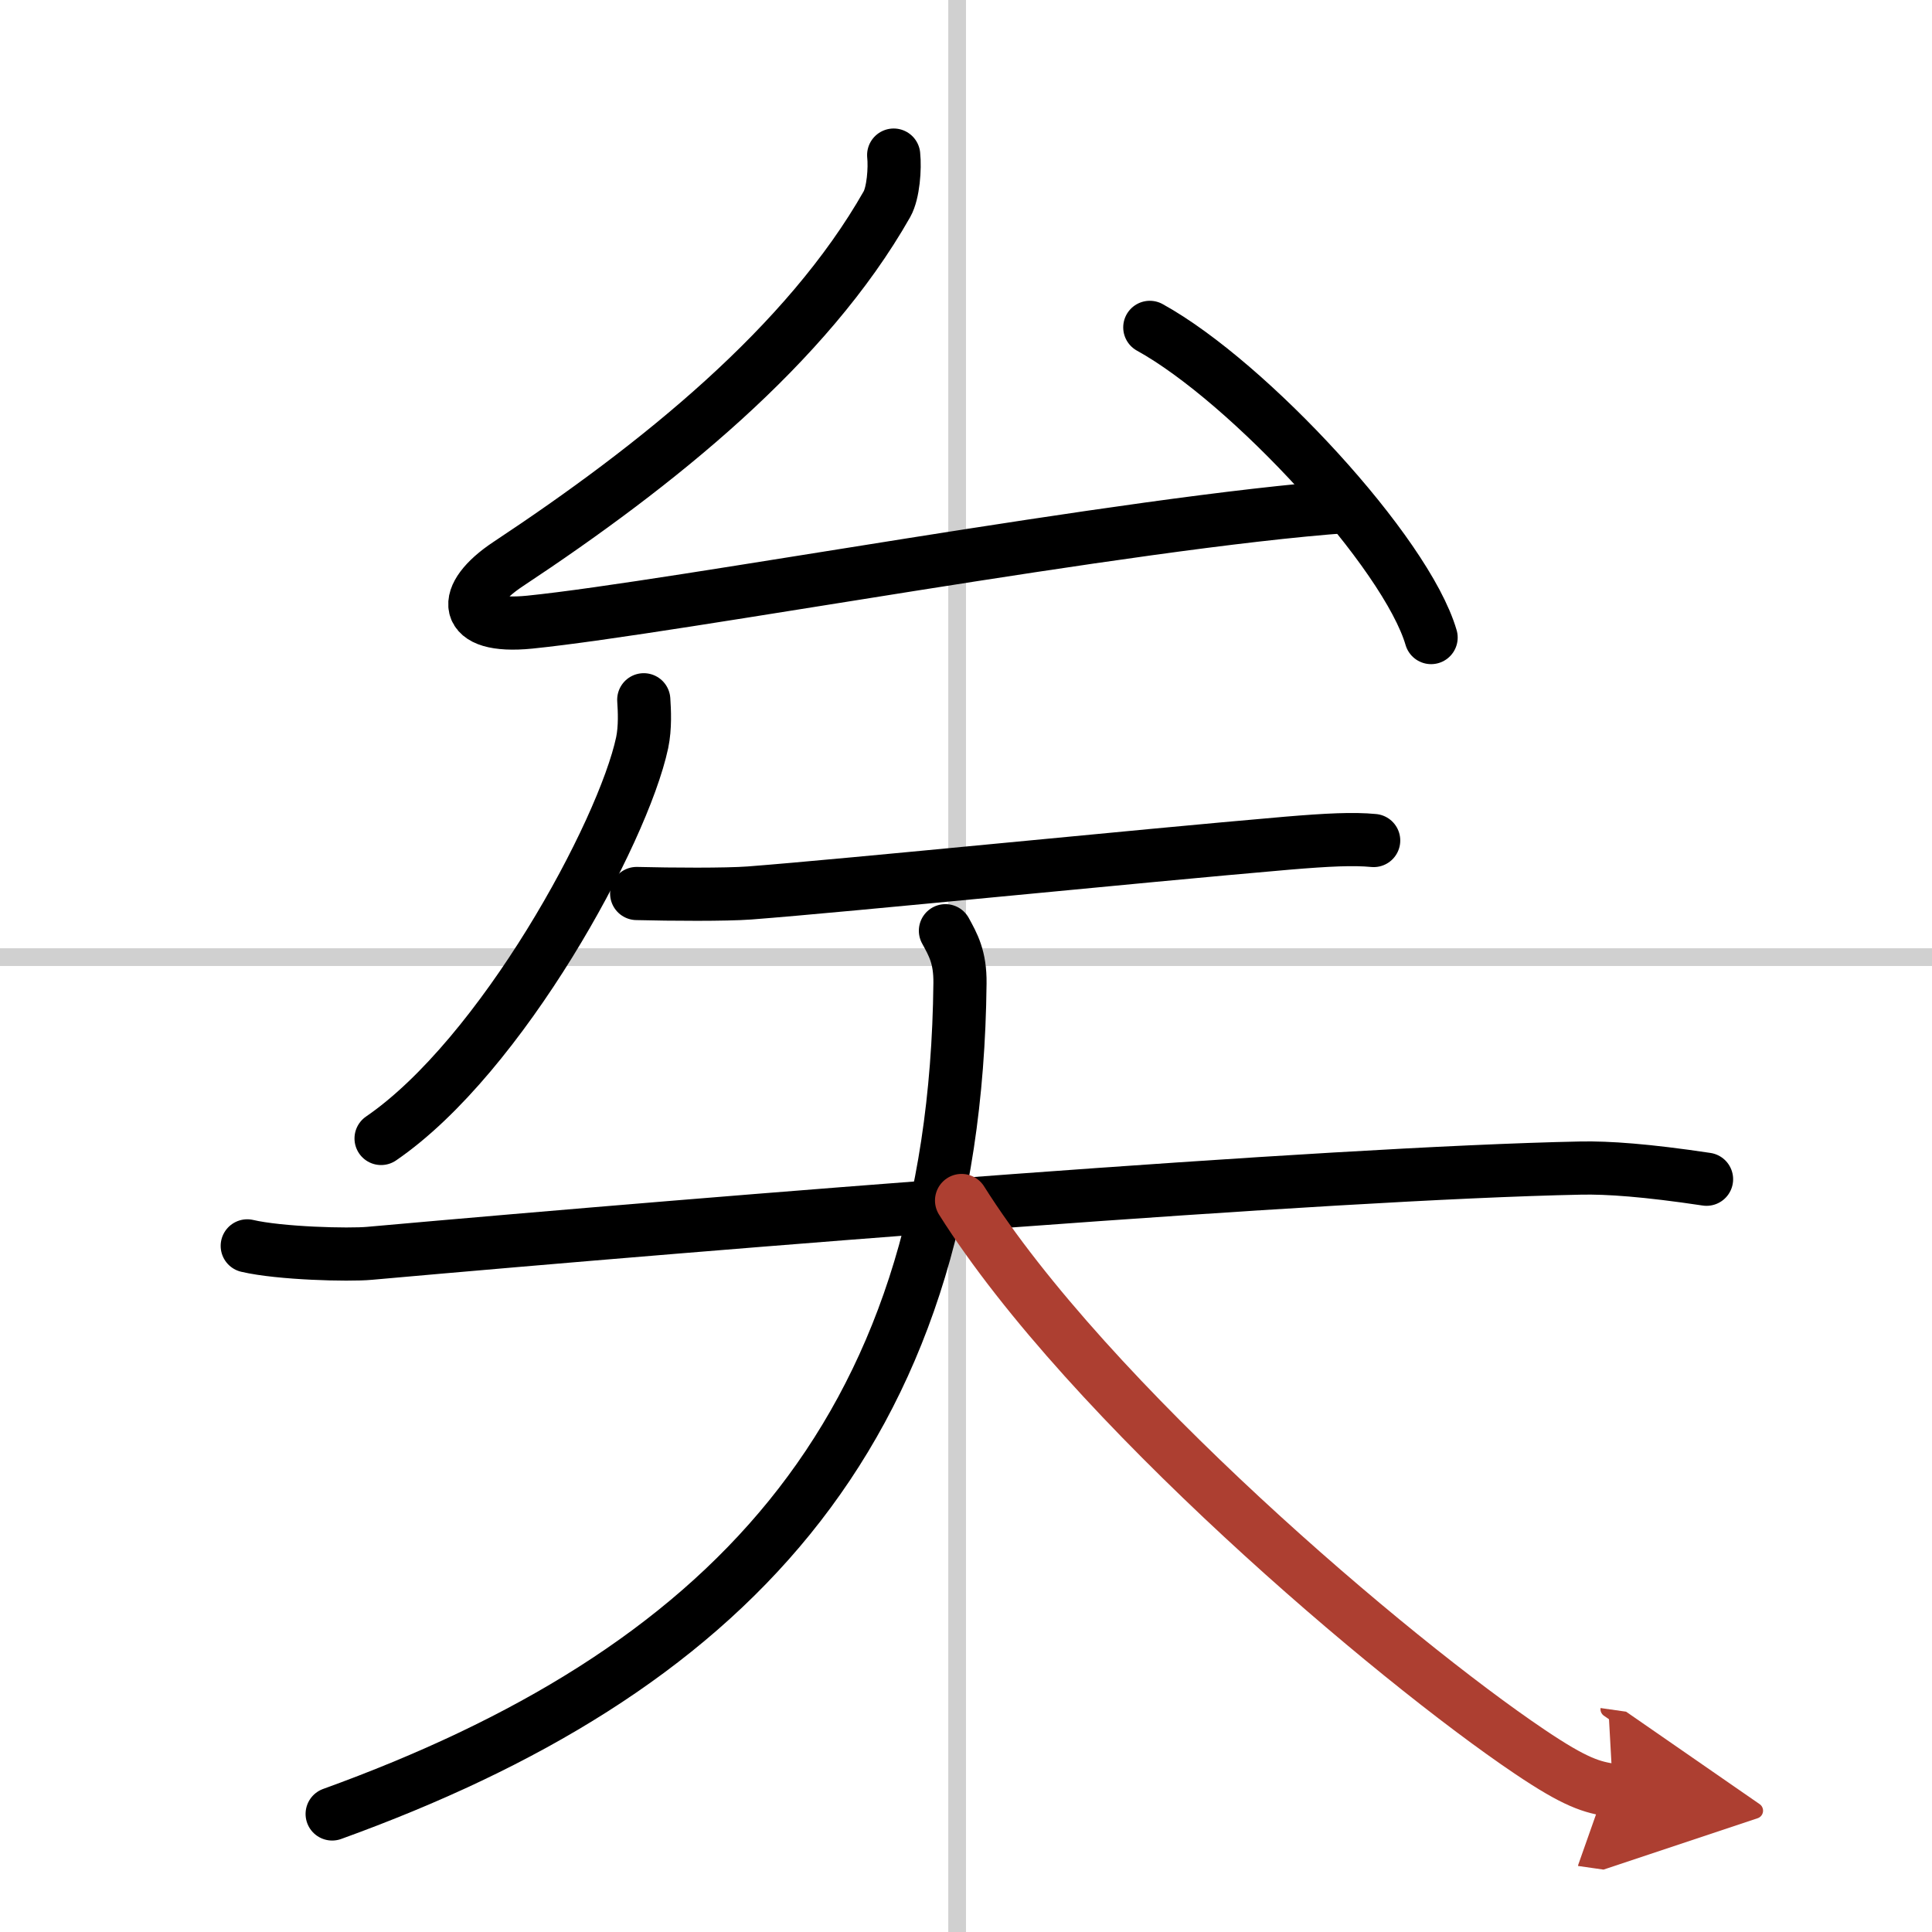
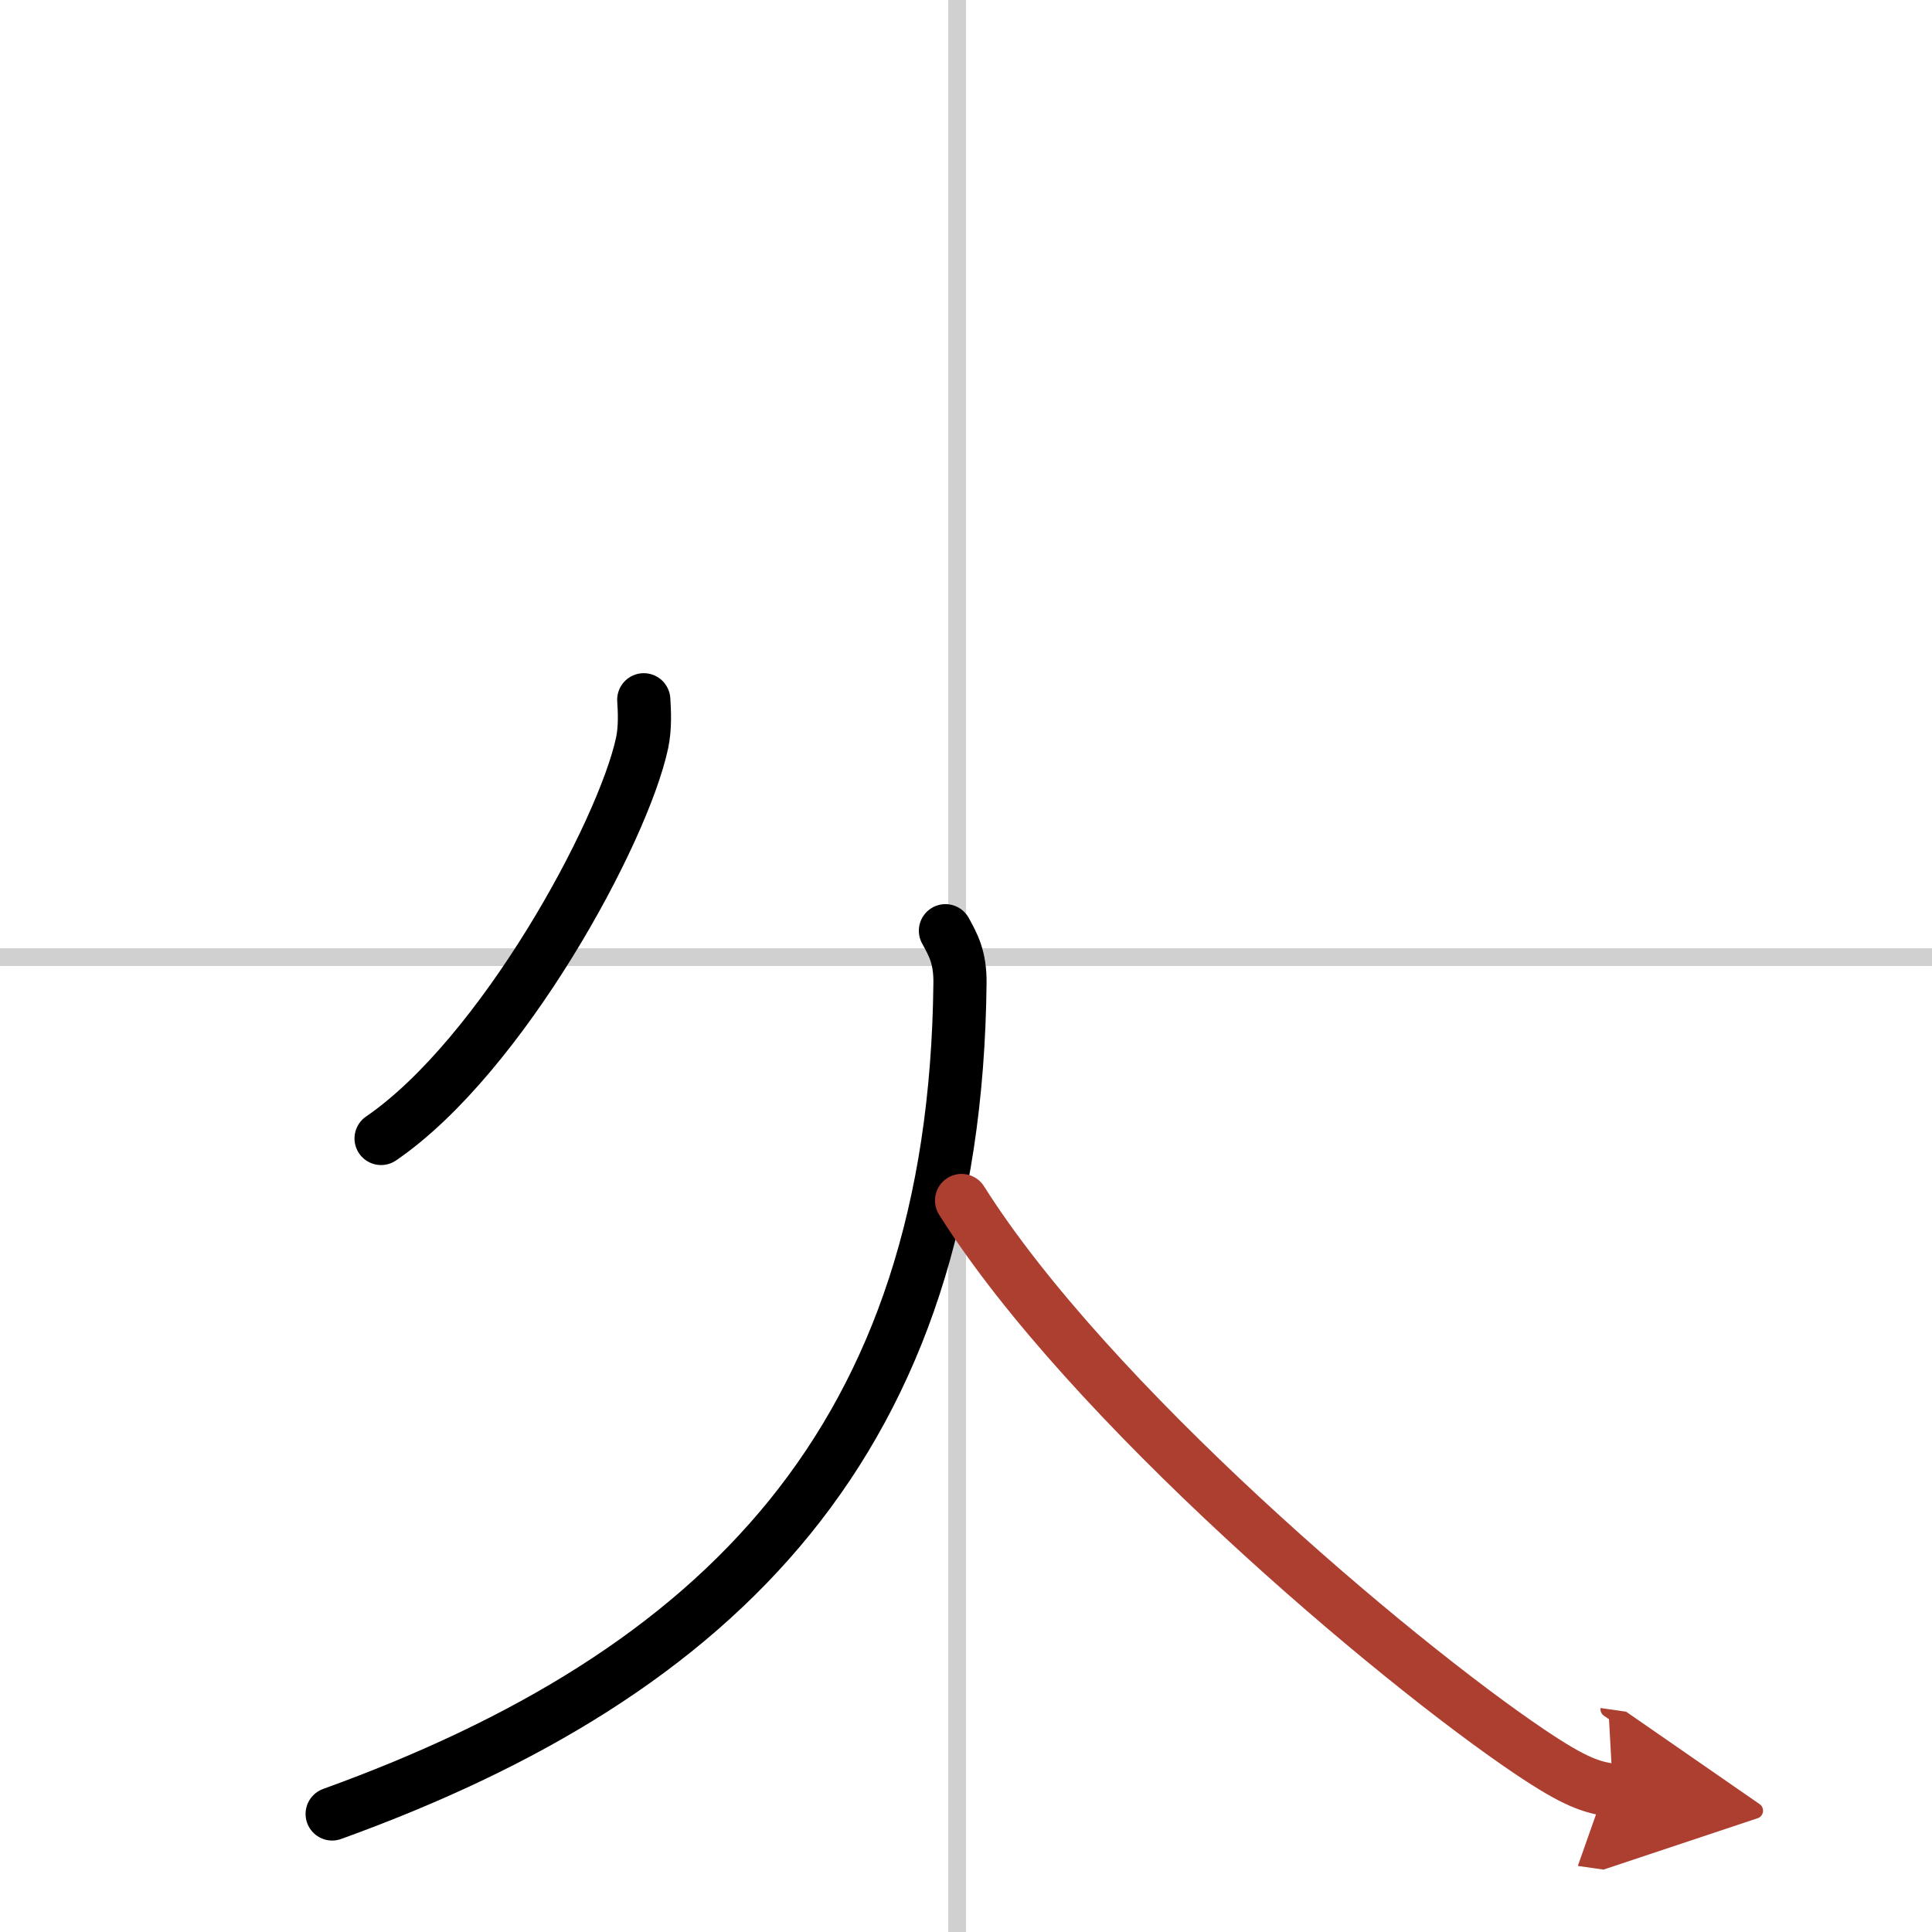
<svg xmlns="http://www.w3.org/2000/svg" width="400" height="400" viewBox="0 0 109 109">
  <defs>
    <marker id="a" markerWidth="4" orient="auto" refX="1" refY="5" viewBox="0 0 10 10">
      <polyline points="0 0 10 5 0 10 1 5" fill="#ad3f31" stroke="#ad3f31" />
    </marker>
  </defs>
  <g fill="none" stroke="#000" stroke-linecap="round" stroke-linejoin="round" stroke-width="3">
    <rect width="100%" height="100%" fill="#fff" stroke="#fff" />
    <line x1="54" x2="54" y2="109" stroke="#d0d0d0" stroke-width="1" />
    <line x2="109" y1="54" y2="54" stroke="#d0d0d0" stroke-width="1" />
-     <path d="m50.42 8.75c0.08 0.75-0.02 2.13-0.38 2.77-4.52 7.96-12.95 14.73-21.38 20.31-2.67 1.77-2.67 3.66 1.23 3.27 8.2-0.83 33.8-5.65 46.12-6.53" />
-     <path d="m64.87 18.47c5.6 3.09 14.47 12.7 15.87 17.5" />
    <path d="M36.32,39.48c0.04,0.6,0.09,1.56-0.09,2.42C35.14,47,28.3,59.57,21.5,64.23" />
-     <path d="m35.92 50.41c1.97 0.05 5.01 0.07 6.37-0.03 5.59-0.43 21.74-2.07 30.35-2.81 2.27-0.19 3.71-0.26 4.86-0.15" />
-     <path d="m13.95 70.29c1.84 0.43 5.72 0.53 6.9 0.42 20.17-1.8 54.01-4.52 68.34-4.81 1.52-0.03 3.69 0.12 7.09 0.63" />
    <path d="m53.34 52.51c0.42 0.77 0.84 1.48 0.82 2.97-0.27 25.76-13.55 38.95-35.42 46.86" />
    <path d="m54.25 67.73c7.15 11.35 24.36 25.92 32.04 31.09 2.61 1.76 3.52 2.02 4.71 2.19" marker-end="url(#a)" stroke="#ad3f31" />
  </g>
</svg>